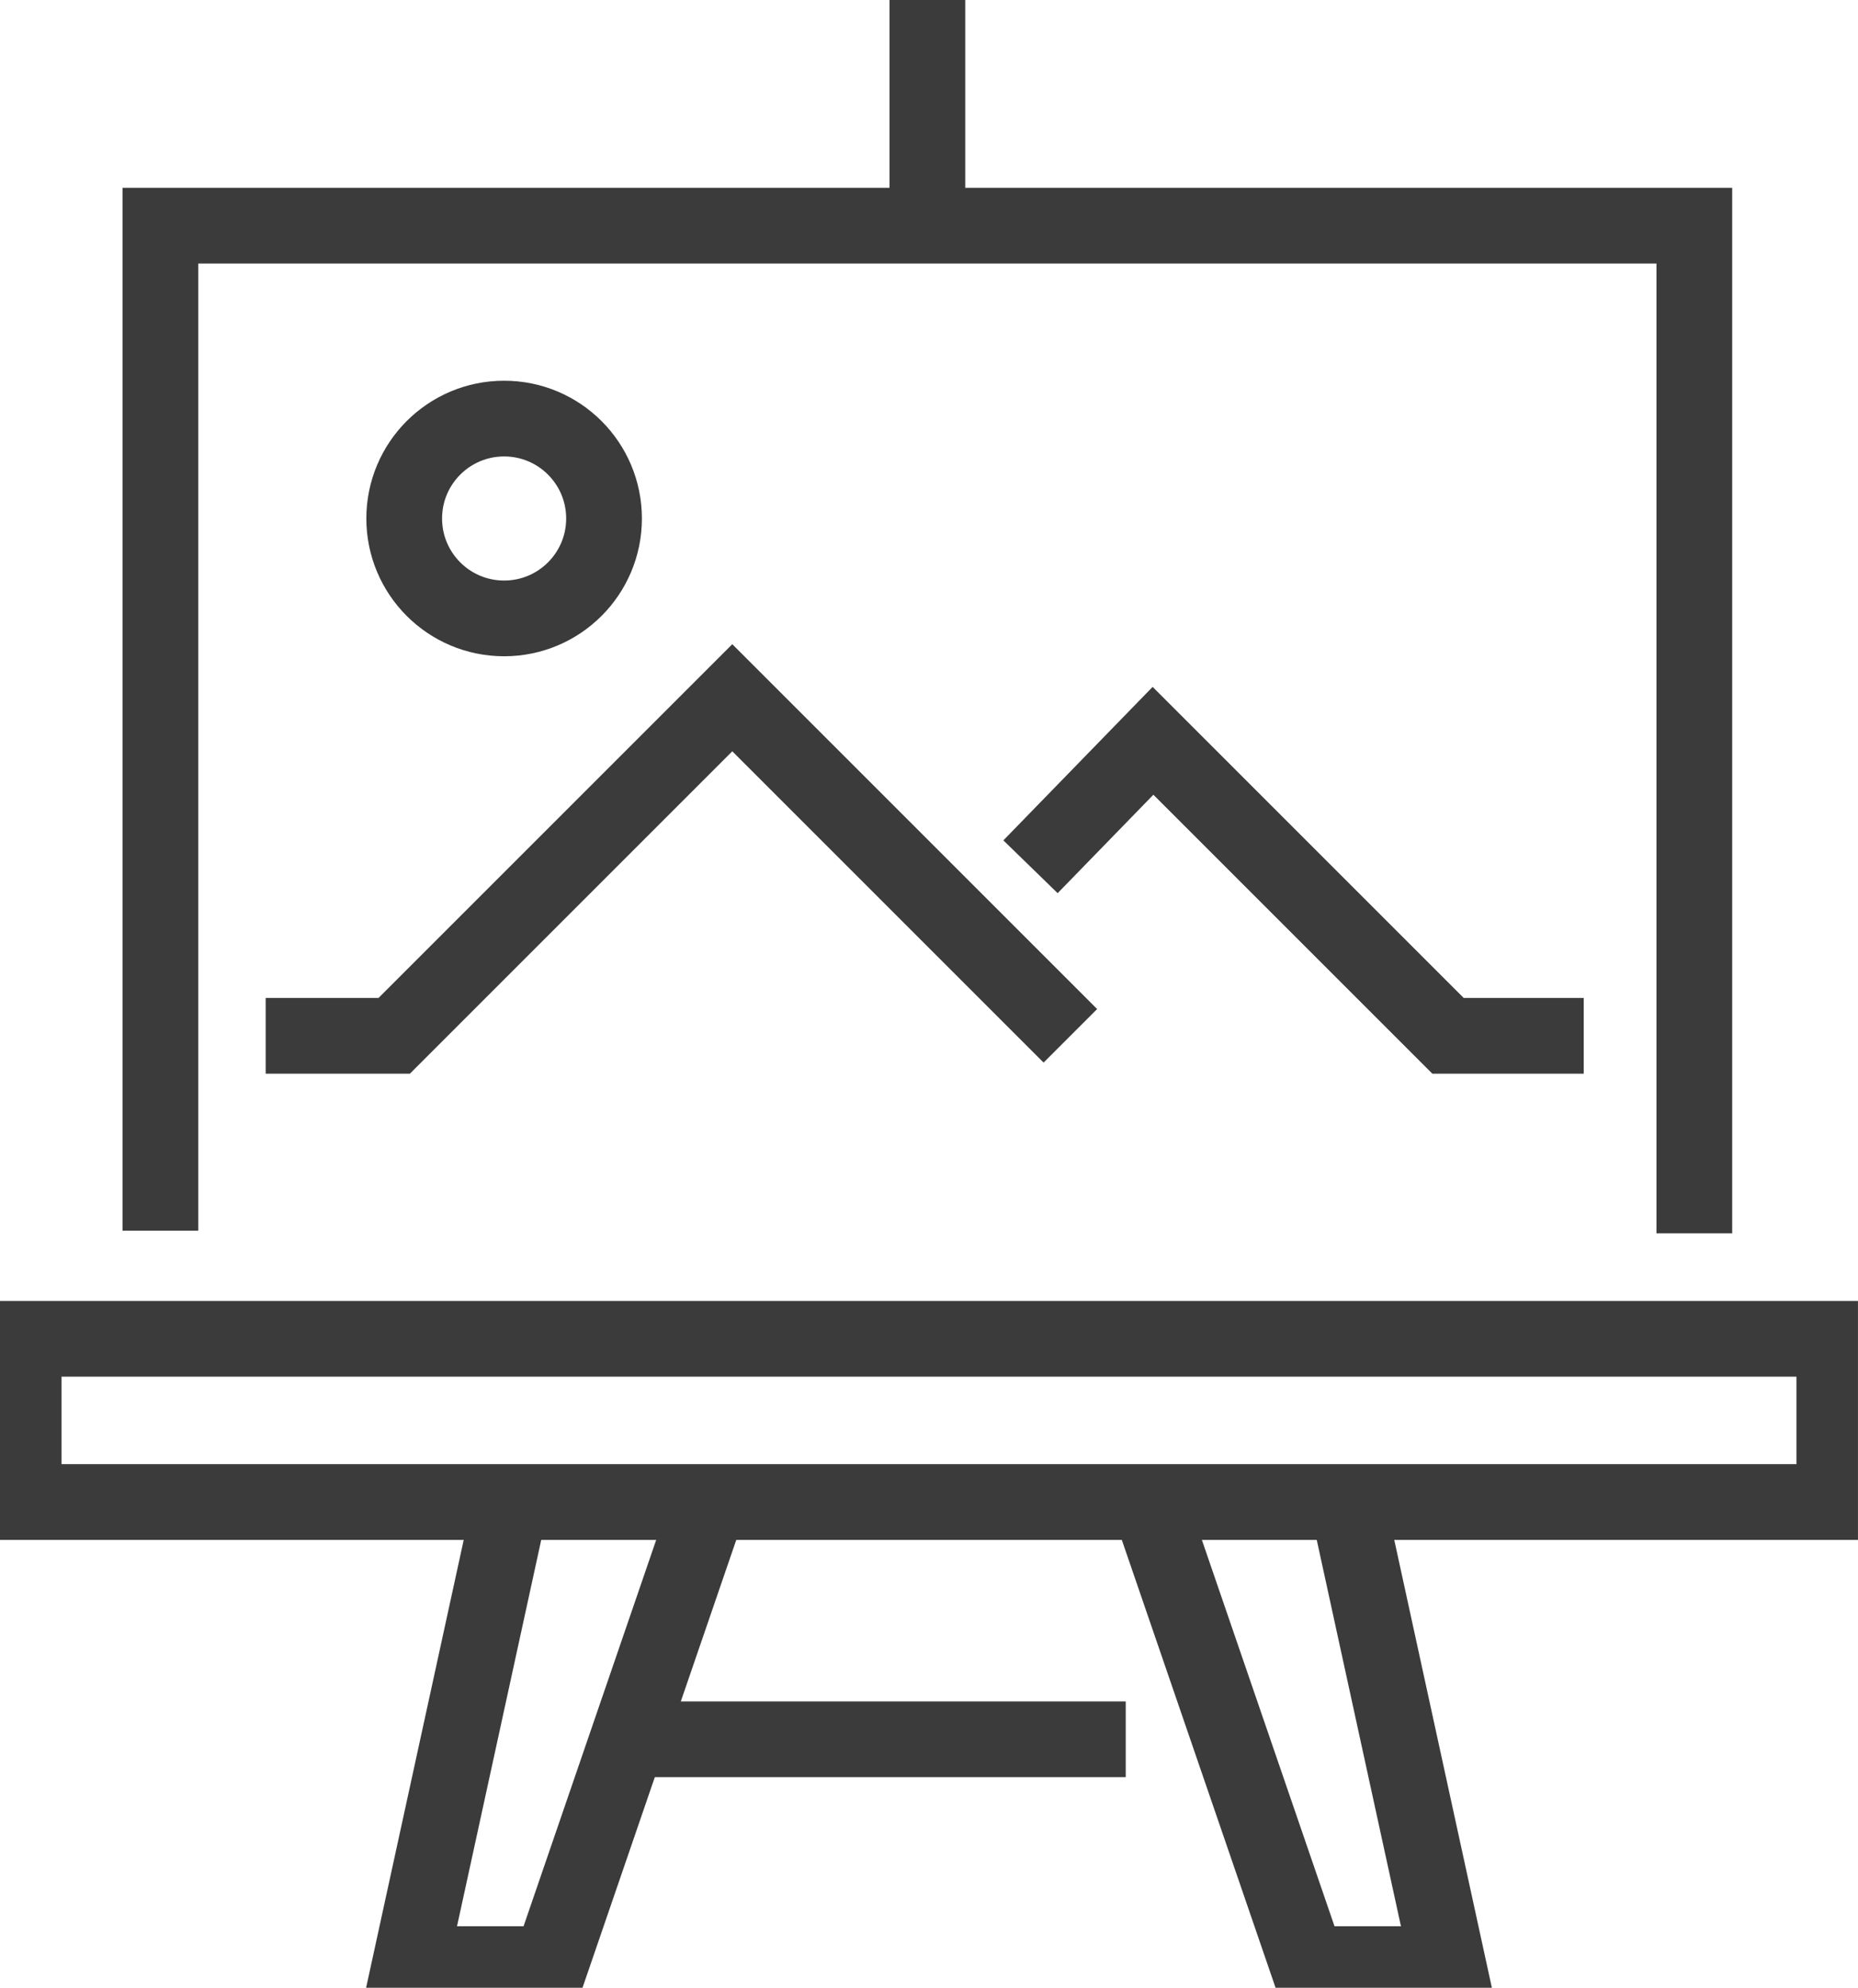
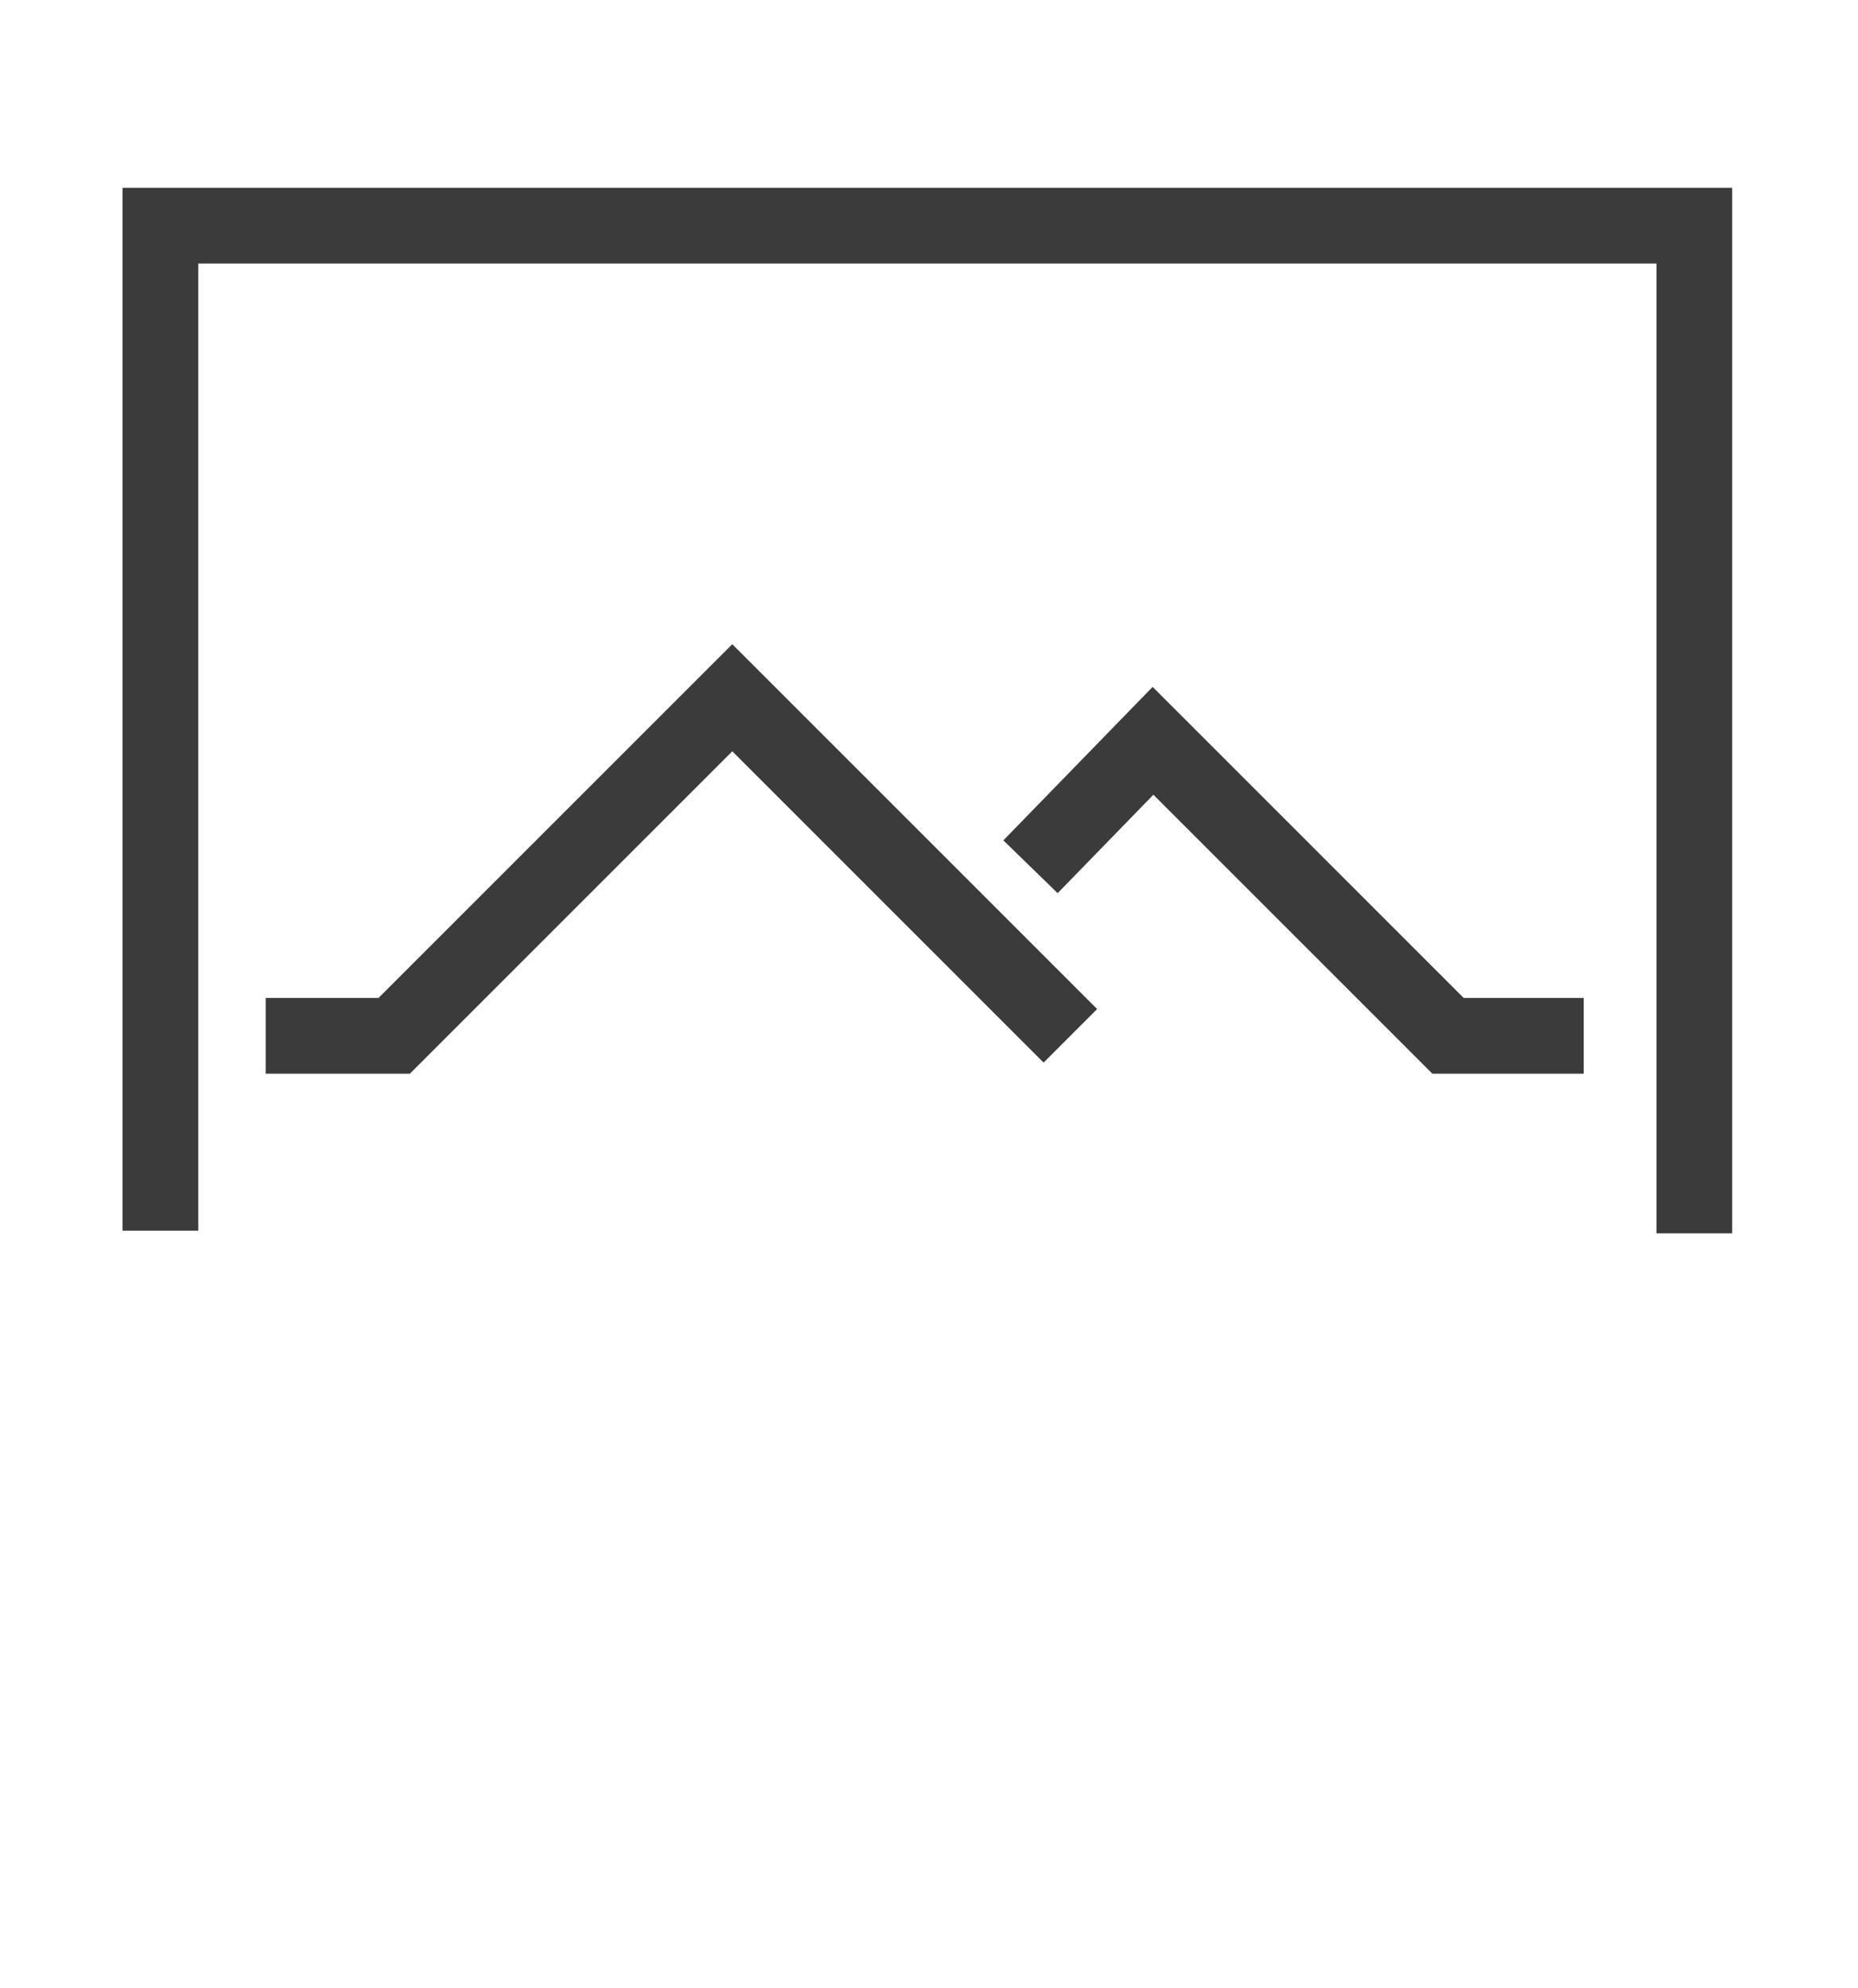
<svg xmlns="http://www.w3.org/2000/svg" id="Groupe_799" data-name="Groupe 799" width="73.602" height="78.744" viewBox="0 0 73.602 78.744">
  <defs>
    <clipPath id="clip-path">
-       <rect id="Rectangle_1999" data-name="Rectangle 1999" width="73.601" height="78.744" fill="none" stroke="#3b3b3b" stroke-width="3" />
-     </clipPath>
+       </clipPath>
  </defs>
  <path id="Tracé_3837" data-name="Tracé 3837" d="M11.865,56.507V16.695H72.629V56.614" transform="translate(-5.511 -7.755)" fill="none" stroke="#3b3b3b" stroke-miterlimit="10" stroke-width="3" />
  <g id="Groupe_796" data-name="Groupe 796">
    <g id="Groupe_795" data-name="Groupe 795" clip-path="url(#clip-path)">
-       <rect id="Rectangle_1998" data-name="Rectangle 1998" width="71.727" height="6.466" transform="translate(0.937 53.037)" fill="none" stroke="#3b3b3b" stroke-miterlimit="10" stroke-width="3" />
-     </g>
+       </g>
  </g>
  <path id="Tracé_3838" data-name="Tracé 3838" d="M51.529,65.011,38.136,51.618,24.743,65.011H19.652" transform="translate(-9.128 -23.977)" fill="none" stroke="#3b3b3b" stroke-miterlimit="10" stroke-width="3" />
  <path id="Tracé_3839" data-name="Tracé 3839" d="M76.233,59.794l4.853-4.99L92.773,66.491h5.375" transform="translate(-35.411 -25.457)" fill="none" stroke="#3b3b3b" stroke-miterlimit="10" stroke-width="3" />
  <g id="Groupe_798" data-name="Groupe 798">
    <g id="Groupe_797" data-name="Groupe 797" clip-path="url(#clip-path)">
-       <circle id="Ellipse_23" data-name="Ellipse 23" cx="3.958" cy="3.958" r="3.958" transform="translate(16.012 16.582)" fill="none" stroke="#3b3b3b" stroke-miterlimit="10" stroke-width="3" />
      <path id="Tracé_3840" data-name="Tracé 3840" d="M34.28,111.466l-3.949,18.118H35.9l6.22-18.118" transform="translate(-14.089 -51.776)" fill="none" stroke="#3b3b3b" stroke-miterlimit="10" stroke-width="3" />
-       <path id="Tracé_3841" data-name="Tracé 3841" d="M92.942,111.466l3.949,18.118H91.326l-6.22-18.118" transform="translate(-39.532 -51.776)" fill="none" stroke="#3b3b3b" stroke-miterlimit="10" stroke-width="3" />
      <line id="Ligne_297" data-name="Ligne 297" x2="19.463" transform="translate(25.131 68.902)" fill="none" stroke="#3b3b3b" stroke-miterlimit="10" stroke-width="3" />
-       <line id="Ligne_298" data-name="Ligne 298" y1="8.684" transform="translate(36.736 0)" fill="none" stroke="#3b3b3b" stroke-miterlimit="10" stroke-width="3" />
    </g>
  </g>
</svg>